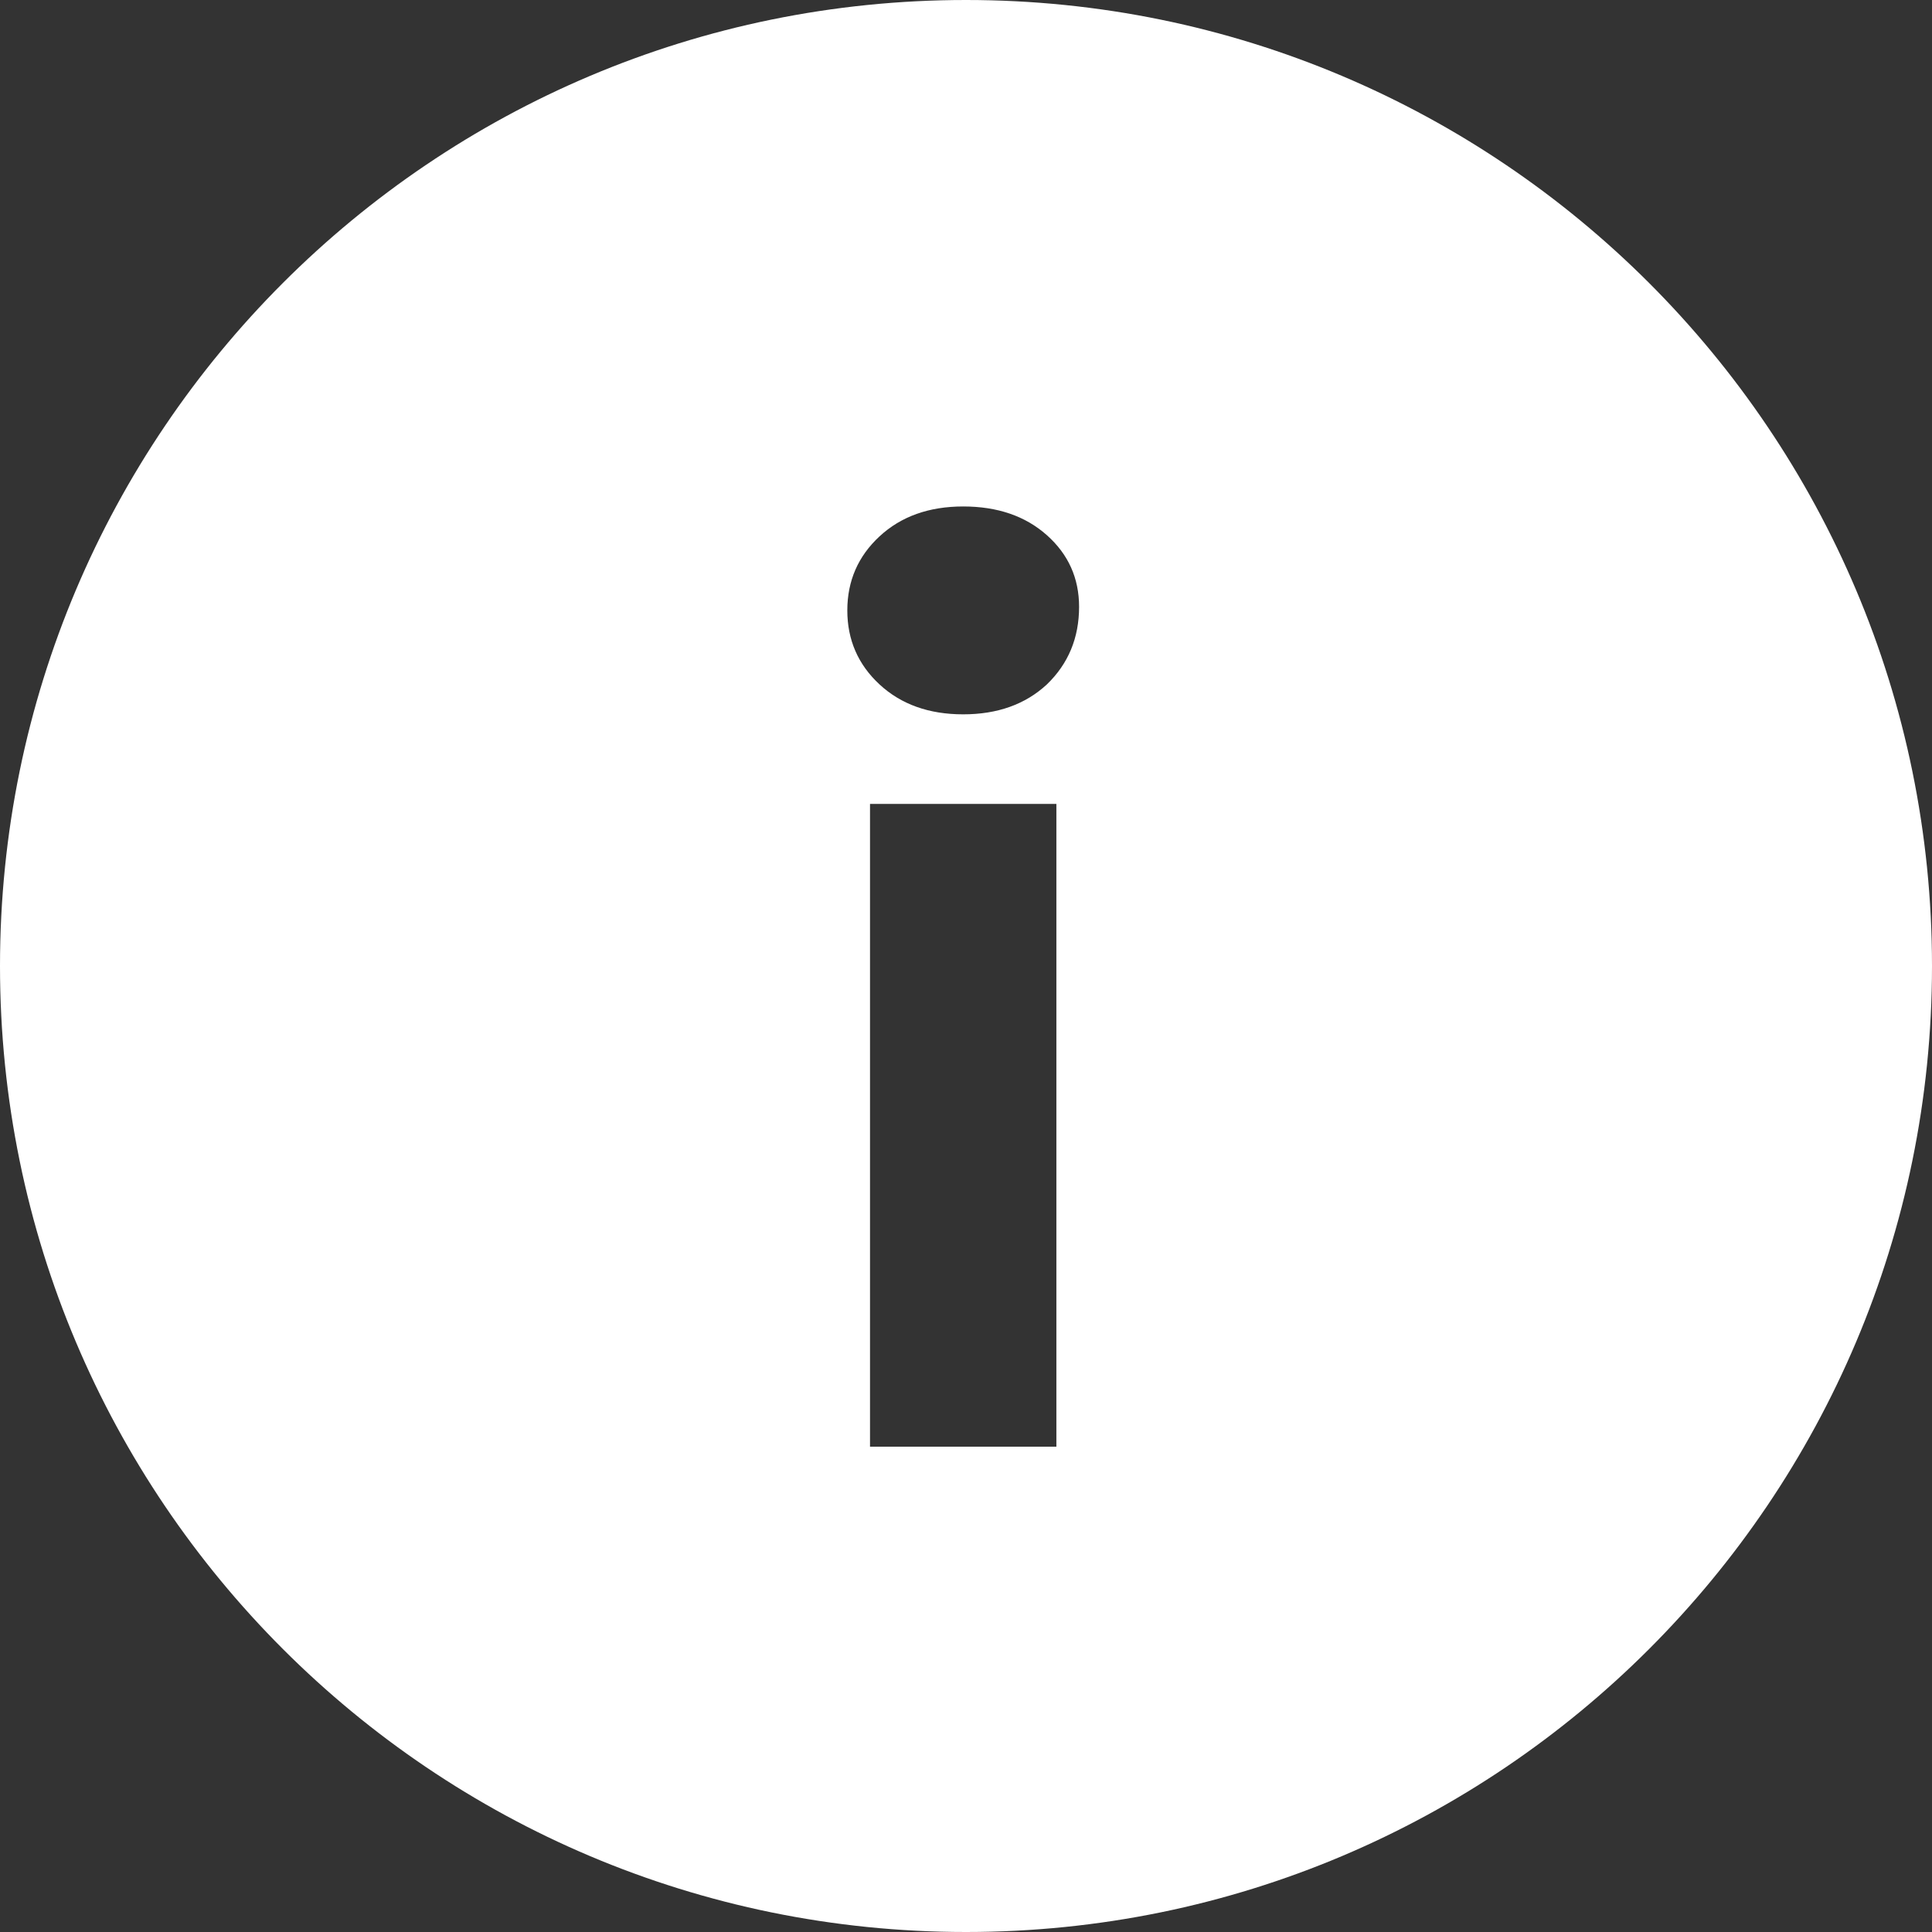
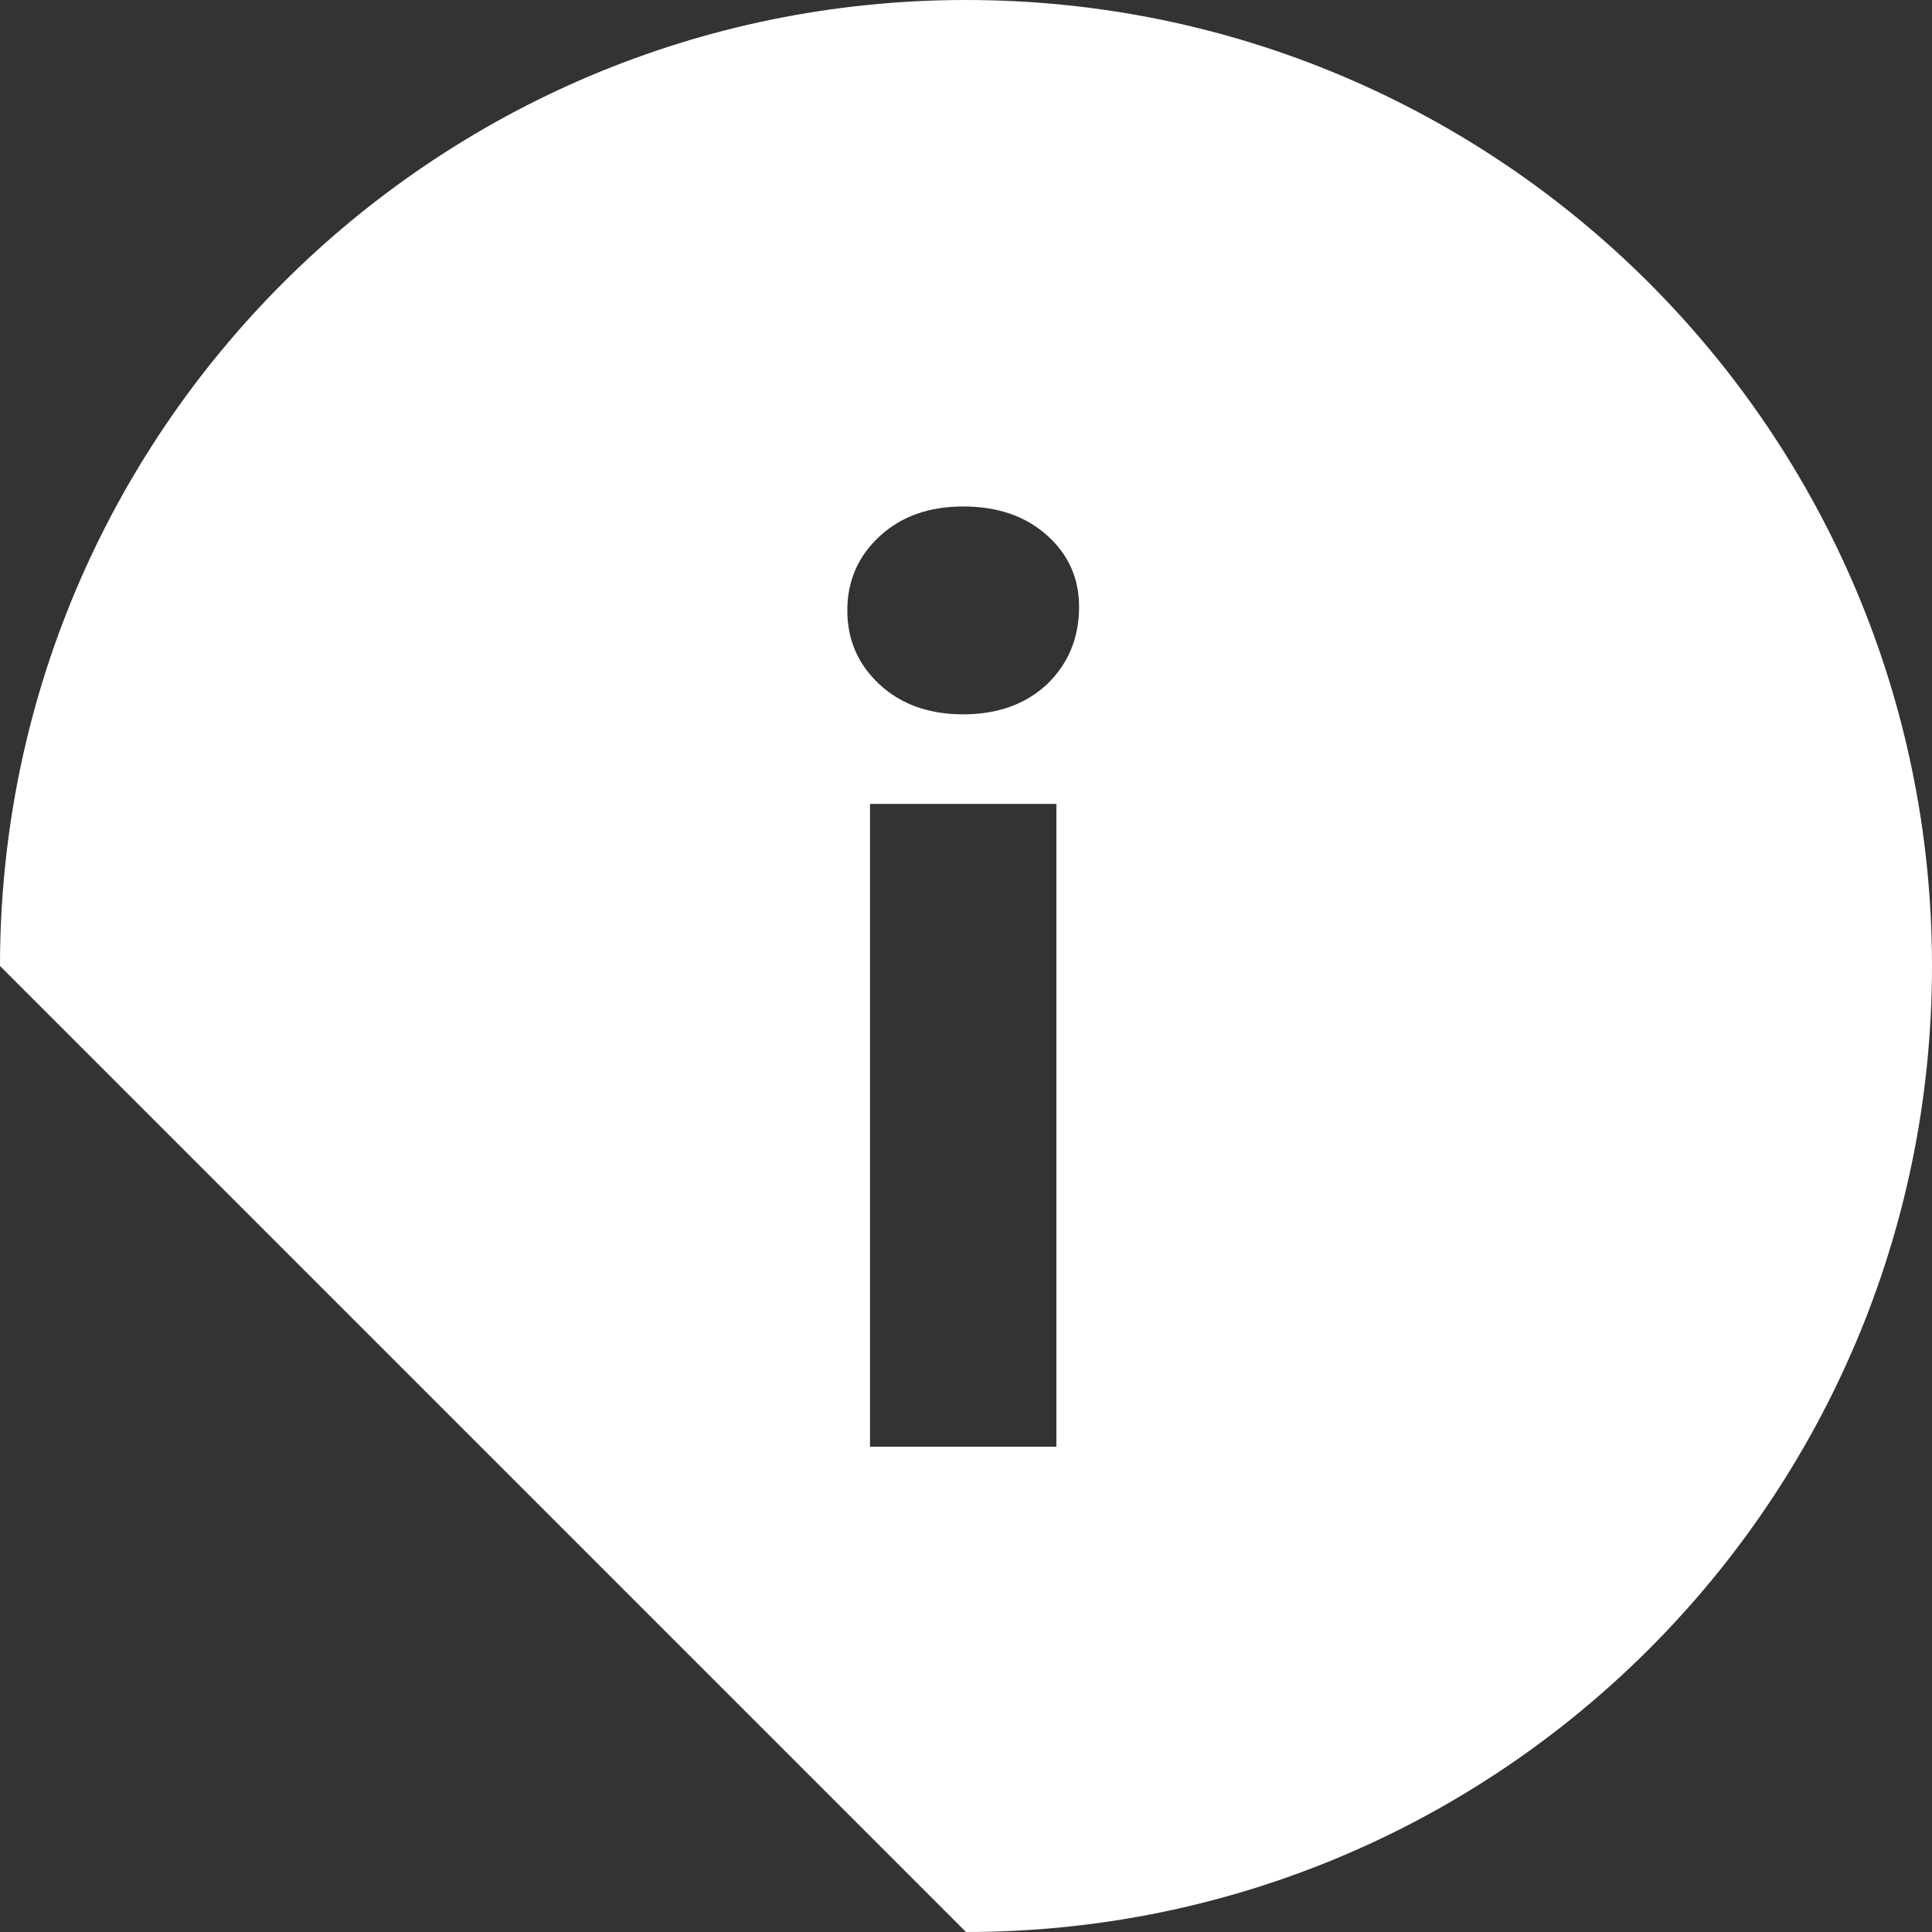
<svg xmlns="http://www.w3.org/2000/svg" width="207" height="207" viewBox="0 0 207 207" fill="none">
  <rect x="0" y="0" width="207" height="207" fill="#333333" stroke="none" />
-   <path fill-rule="evenodd" clip-rule="evenodd" d="M103.5 207C160.661 207 207 160.662 207 103.5C207 46.338 160.661 0 103.5 0C46.339 0 0 46.338 0 103.5C0 160.662 46.339 207 103.5 207ZM113.184 86.136H93.216V155H113.184V86.136ZM94.24 73.336C96.544 75.469 99.53 76.536 103.2 76.536C106.869 76.536 109.856 75.469 112.16 73.336C114.464 71.117 115.616 68.344 115.616 65.016C115.616 61.944 114.464 59.384 112.16 57.336C109.856 55.288 106.869 54.264 103.2 54.264C99.53 54.264 96.544 55.331 94.24 57.464C91.936 59.597 90.784 62.243 90.784 65.4C90.784 68.557 91.936 71.203 94.24 73.336Z" fill="white" />
+   <path fill-rule="evenodd" clip-rule="evenodd" d="M103.5 207C160.661 207 207 160.662 207 103.5C207 46.338 160.661 0 103.5 0C46.339 0 0 46.338 0 103.5ZM113.184 86.136H93.216V155H113.184V86.136ZM94.24 73.336C96.544 75.469 99.53 76.536 103.2 76.536C106.869 76.536 109.856 75.469 112.16 73.336C114.464 71.117 115.616 68.344 115.616 65.016C115.616 61.944 114.464 59.384 112.16 57.336C109.856 55.288 106.869 54.264 103.2 54.264C99.53 54.264 96.544 55.331 94.24 57.464C91.936 59.597 90.784 62.243 90.784 65.4C90.784 68.557 91.936 71.203 94.24 73.336Z" fill="white" />
</svg>